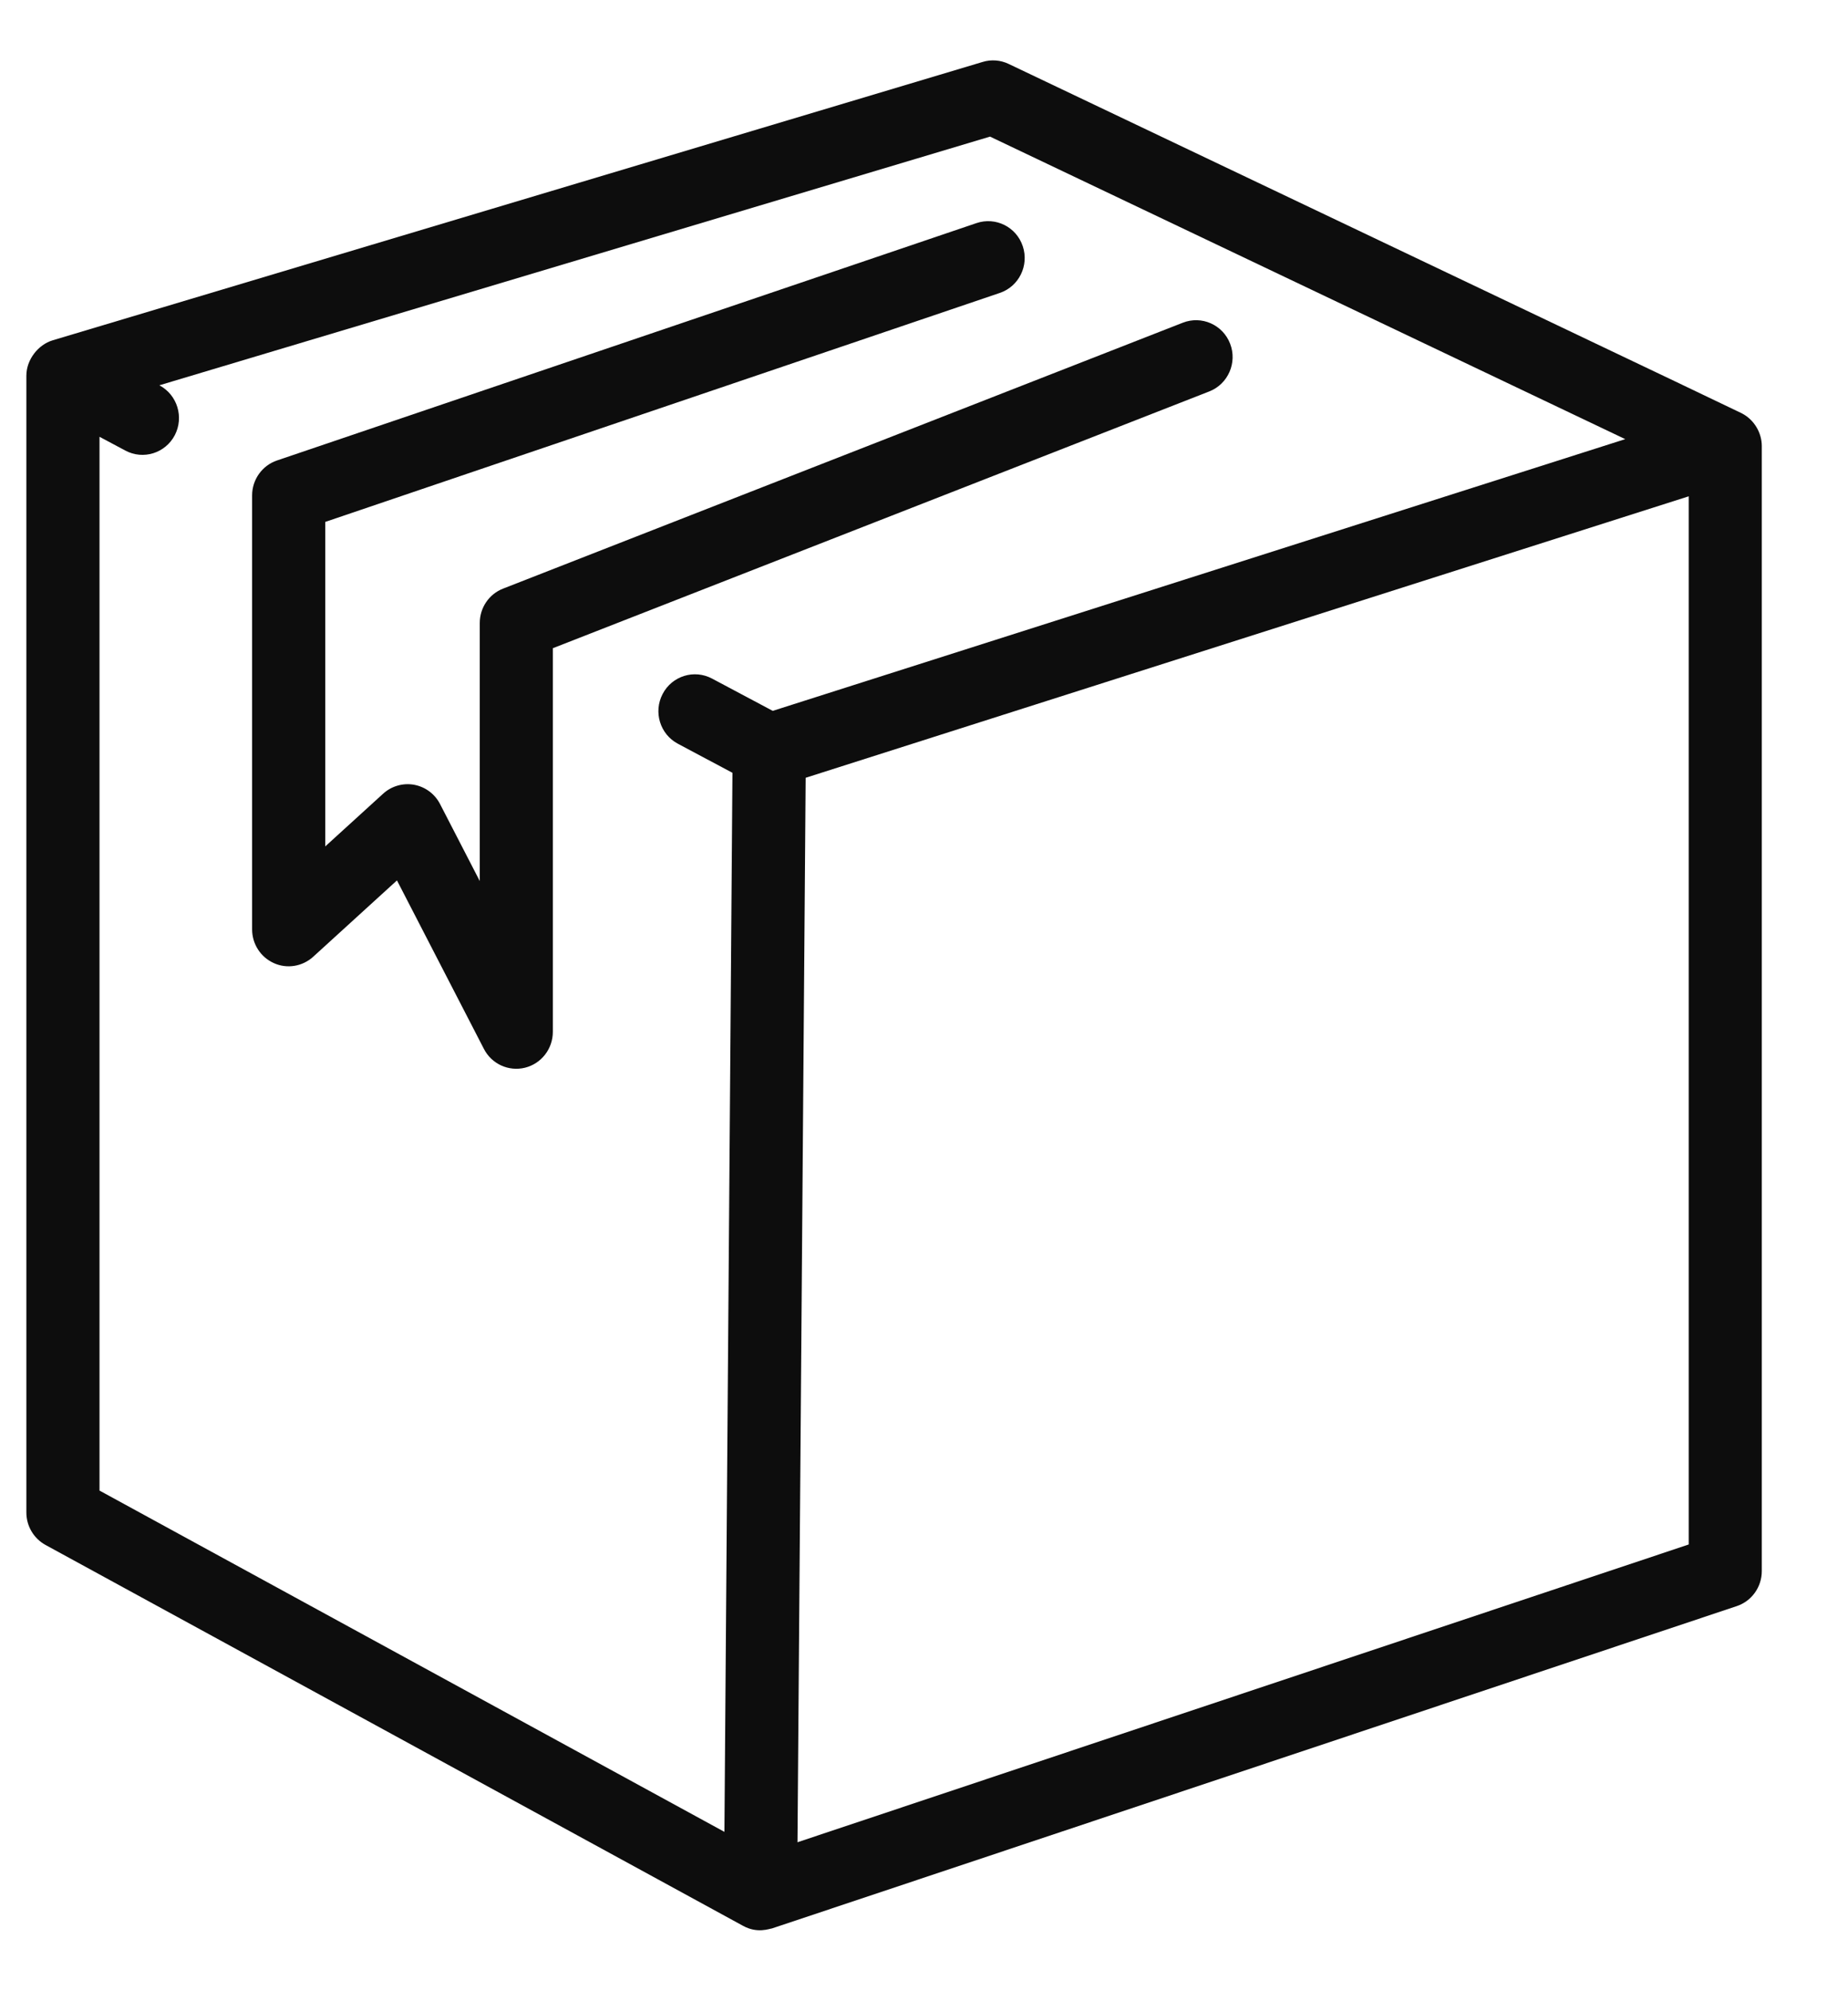
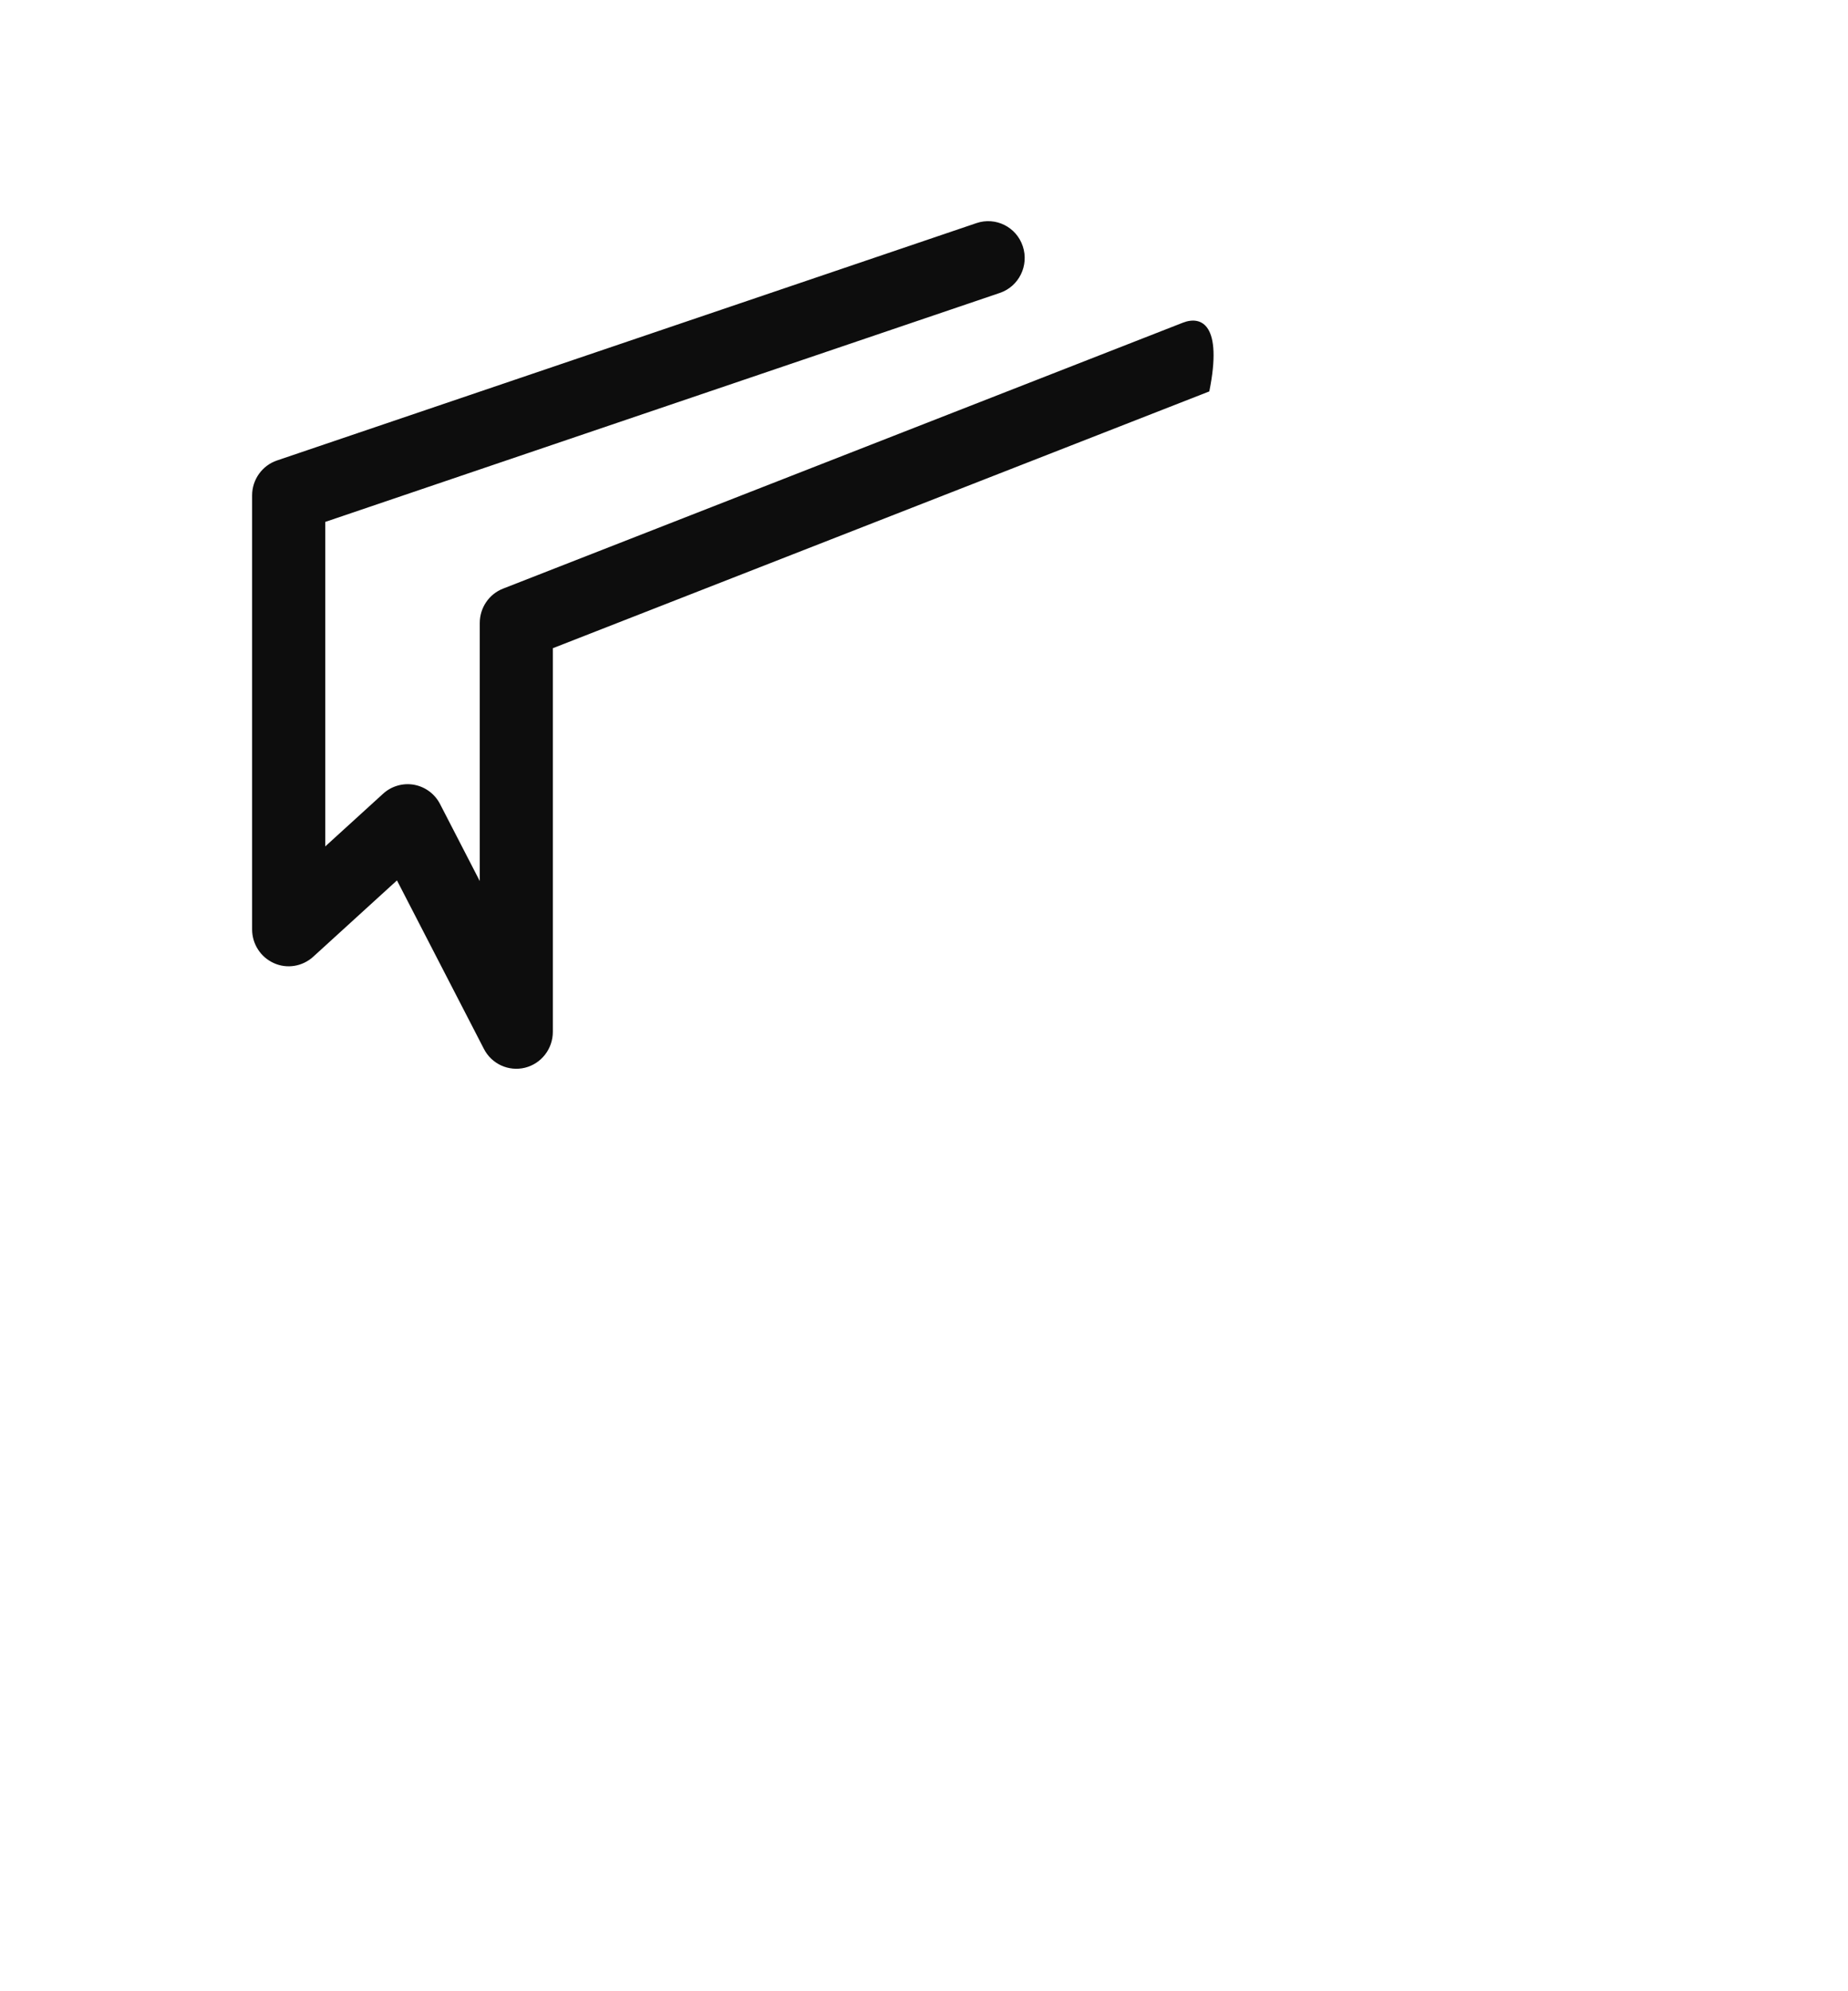
<svg xmlns="http://www.w3.org/2000/svg" fill="none" viewBox="0 0 26 28" height="28" width="26">
-   <path fill="#0D0D0D" d="M0.371 21.269C0.371 21.459 0.475 21.634 0.641 21.725L10.455 27.081C10.657 27.192 10.827 27.12 10.861 27.117L24.434 22.585C24.645 22.515 24.787 22.316 24.787 22.093V6.271C24.787 6.088 24.682 5.902 24.504 5.811C24.354 5.735 19.441 3.399 14.191 0.899C14.076 0.844 13.945 0.834 13.825 0.871L0.739 4.786C0.541 4.846 0.371 5.053 0.371 5.283L0.371 21.269ZM11.22 25.905L11.335 10.937L23.759 6.979V21.718L11.22 25.905ZM13.929 1.921L22.866 6.175L10.872 9.996L10.018 9.542C9.766 9.408 9.455 9.505 9.323 9.758C9.19 10.011 9.286 10.325 9.537 10.458L10.305 10.867L10.192 25.759L1.4 20.96V6.142L1.764 6.336C2.015 6.47 2.326 6.373 2.459 6.12C2.591 5.866 2.495 5.553 2.244 5.419L2.242 5.418L13.929 1.921Z" />
-   <path fill="#0D0D0D" d="M3.853 13.543C4.038 13.627 4.255 13.591 4.406 13.454L5.585 12.38L6.808 14.749C6.918 14.964 7.159 15.07 7.386 15.014C7.616 14.957 7.778 14.749 7.778 14.51V9.115L17.014 5.504C17.278 5.401 17.41 5.1 17.307 4.833C17.204 4.566 16.906 4.434 16.641 4.538L7.078 8.277C6.88 8.354 6.75 8.546 6.75 8.76V12.389L6.191 11.306C6.118 11.164 5.983 11.064 5.826 11.035C5.671 11.007 5.508 11.053 5.39 11.161L4.576 11.902V7.339L14.067 4.119C14.336 4.028 14.48 3.734 14.39 3.463C14.3 3.191 14.008 3.046 13.739 3.137L3.897 6.475C3.688 6.546 3.547 6.744 3.547 6.966V13.069C3.547 13.274 3.667 13.46 3.853 13.543Z" />
+   <path fill="#0D0D0D" d="M3.853 13.543C4.038 13.627 4.255 13.591 4.406 13.454L5.585 12.38L6.808 14.749C6.918 14.964 7.159 15.07 7.386 15.014C7.616 14.957 7.778 14.749 7.778 14.51V9.115L17.014 5.504C17.204 4.566 16.906 4.434 16.641 4.538L7.078 8.277C6.88 8.354 6.75 8.546 6.75 8.76V12.389L6.191 11.306C6.118 11.164 5.983 11.064 5.826 11.035C5.671 11.007 5.508 11.053 5.39 11.161L4.576 11.902V7.339L14.067 4.119C14.336 4.028 14.48 3.734 14.39 3.463C14.3 3.191 14.008 3.046 13.739 3.137L3.897 6.475C3.688 6.546 3.547 6.744 3.547 6.966V13.069C3.547 13.274 3.667 13.46 3.853 13.543Z" />
</svg>